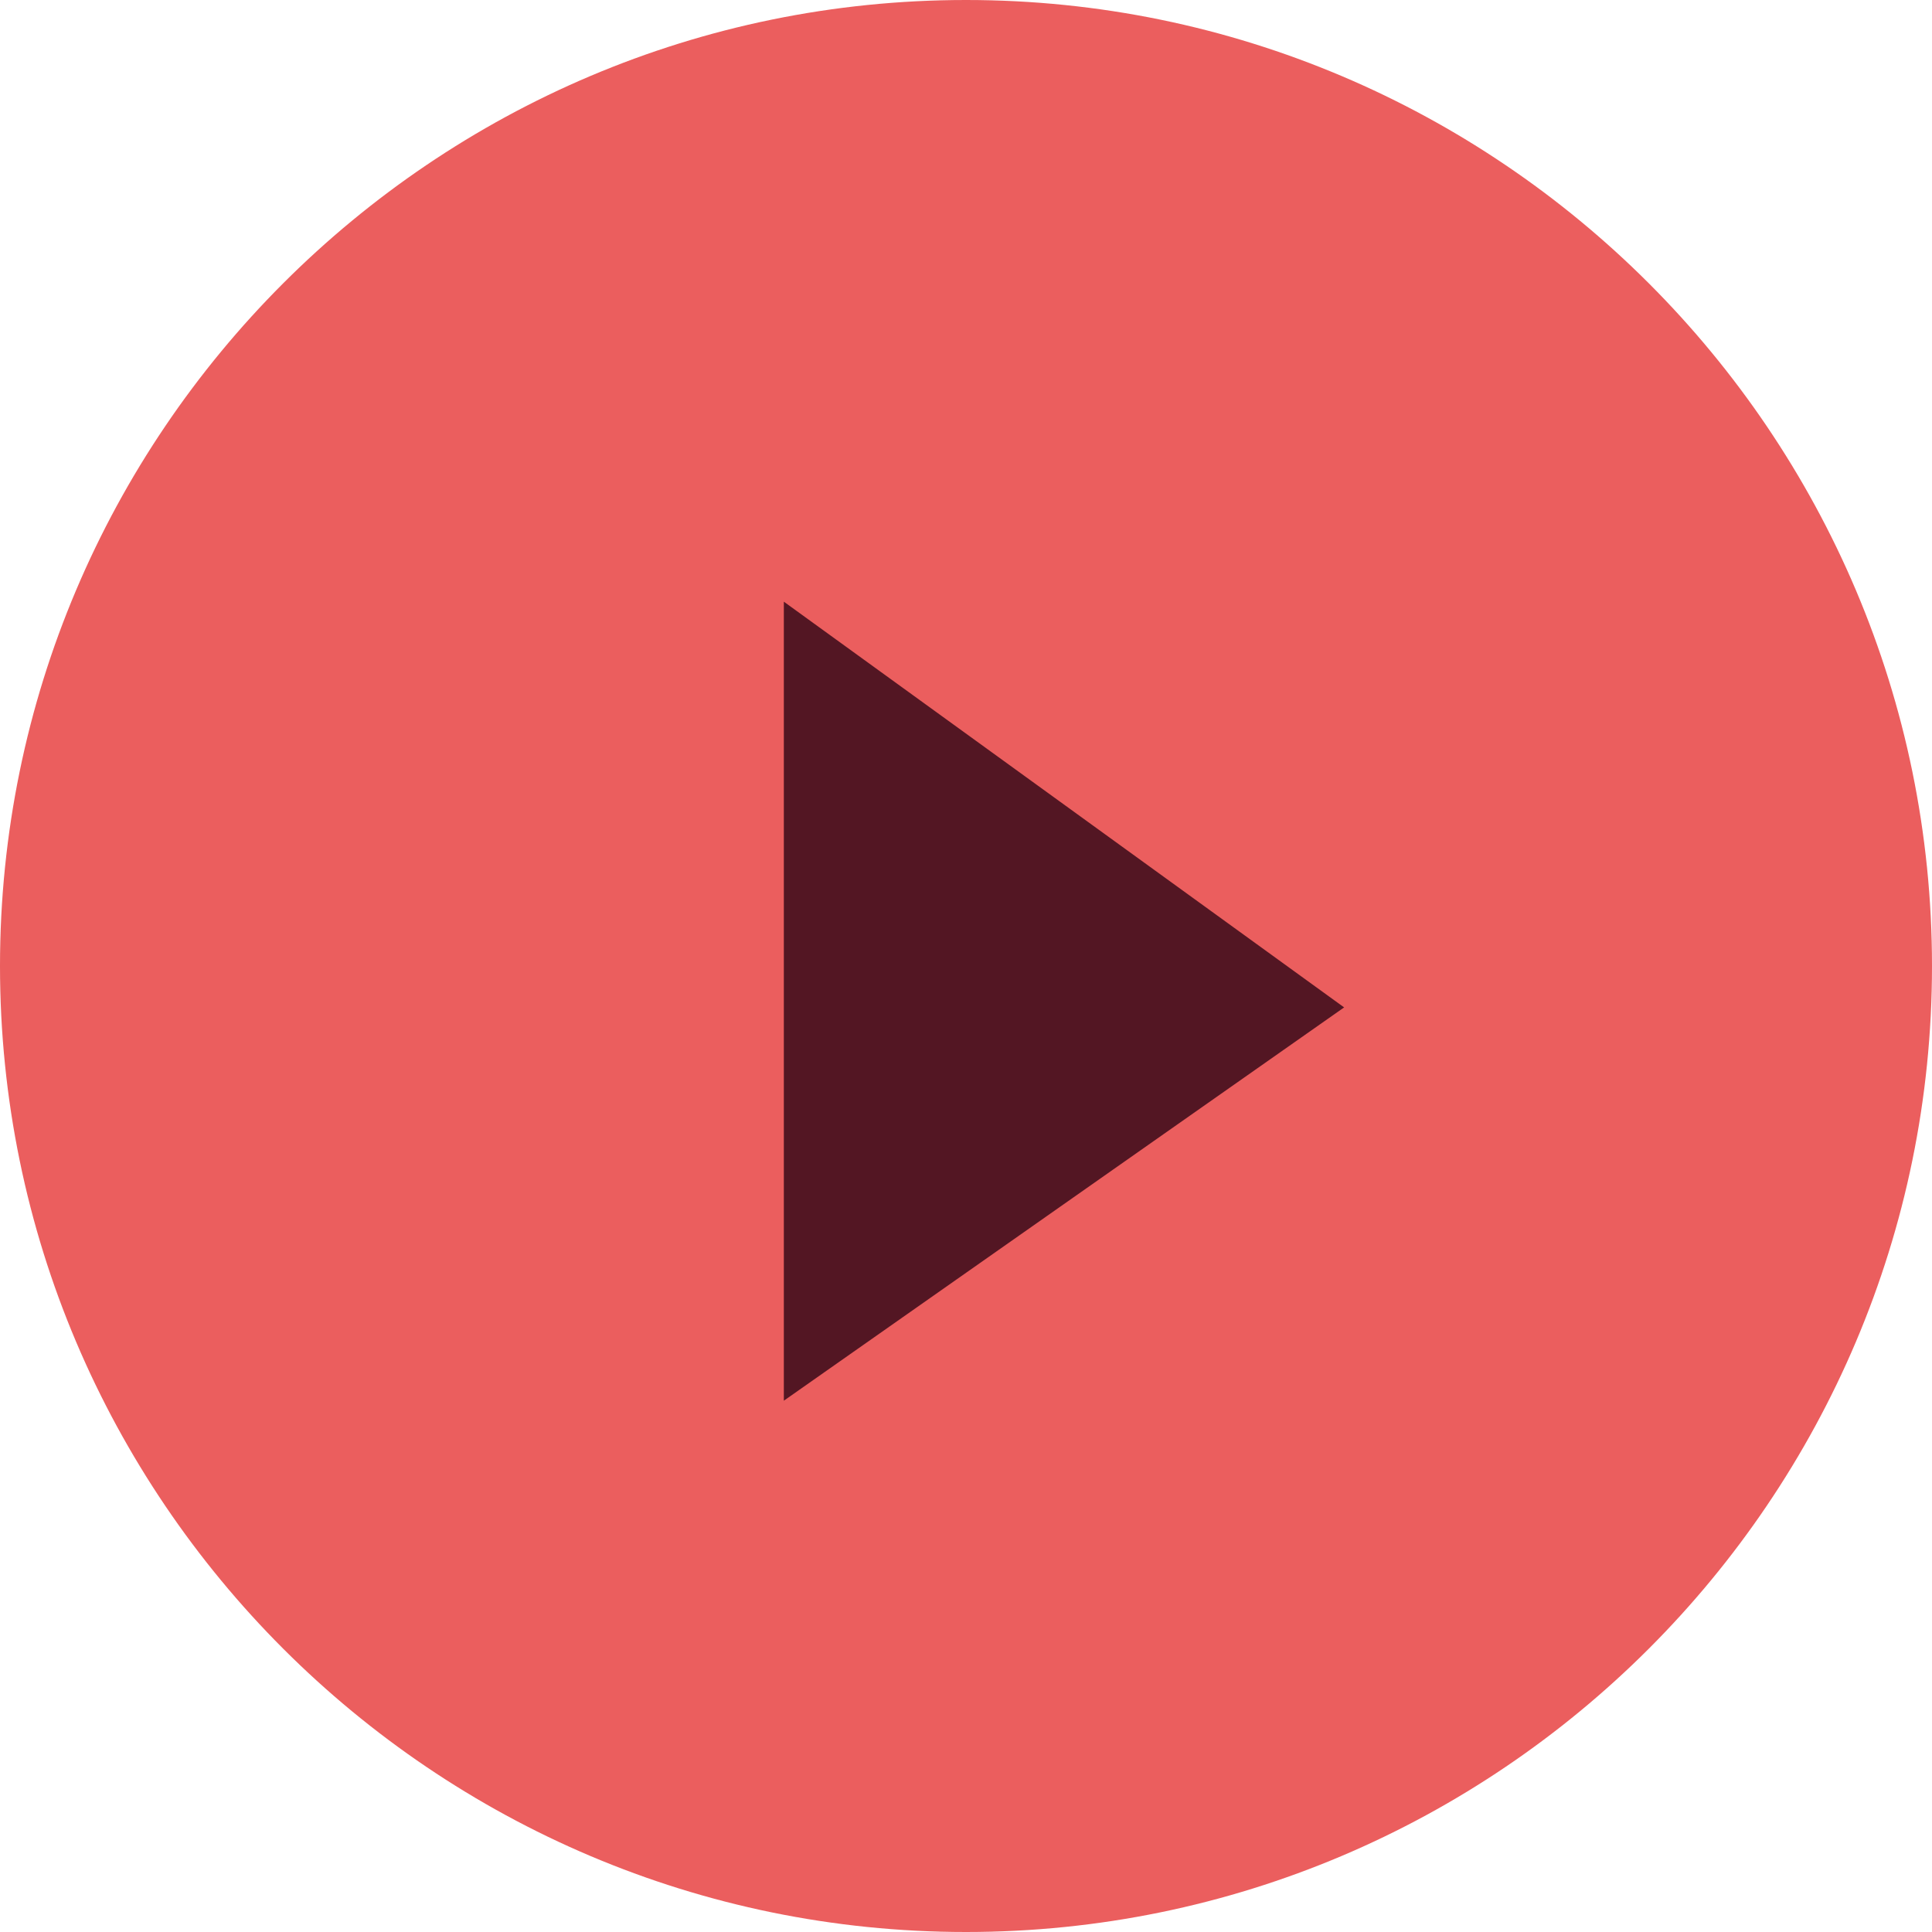
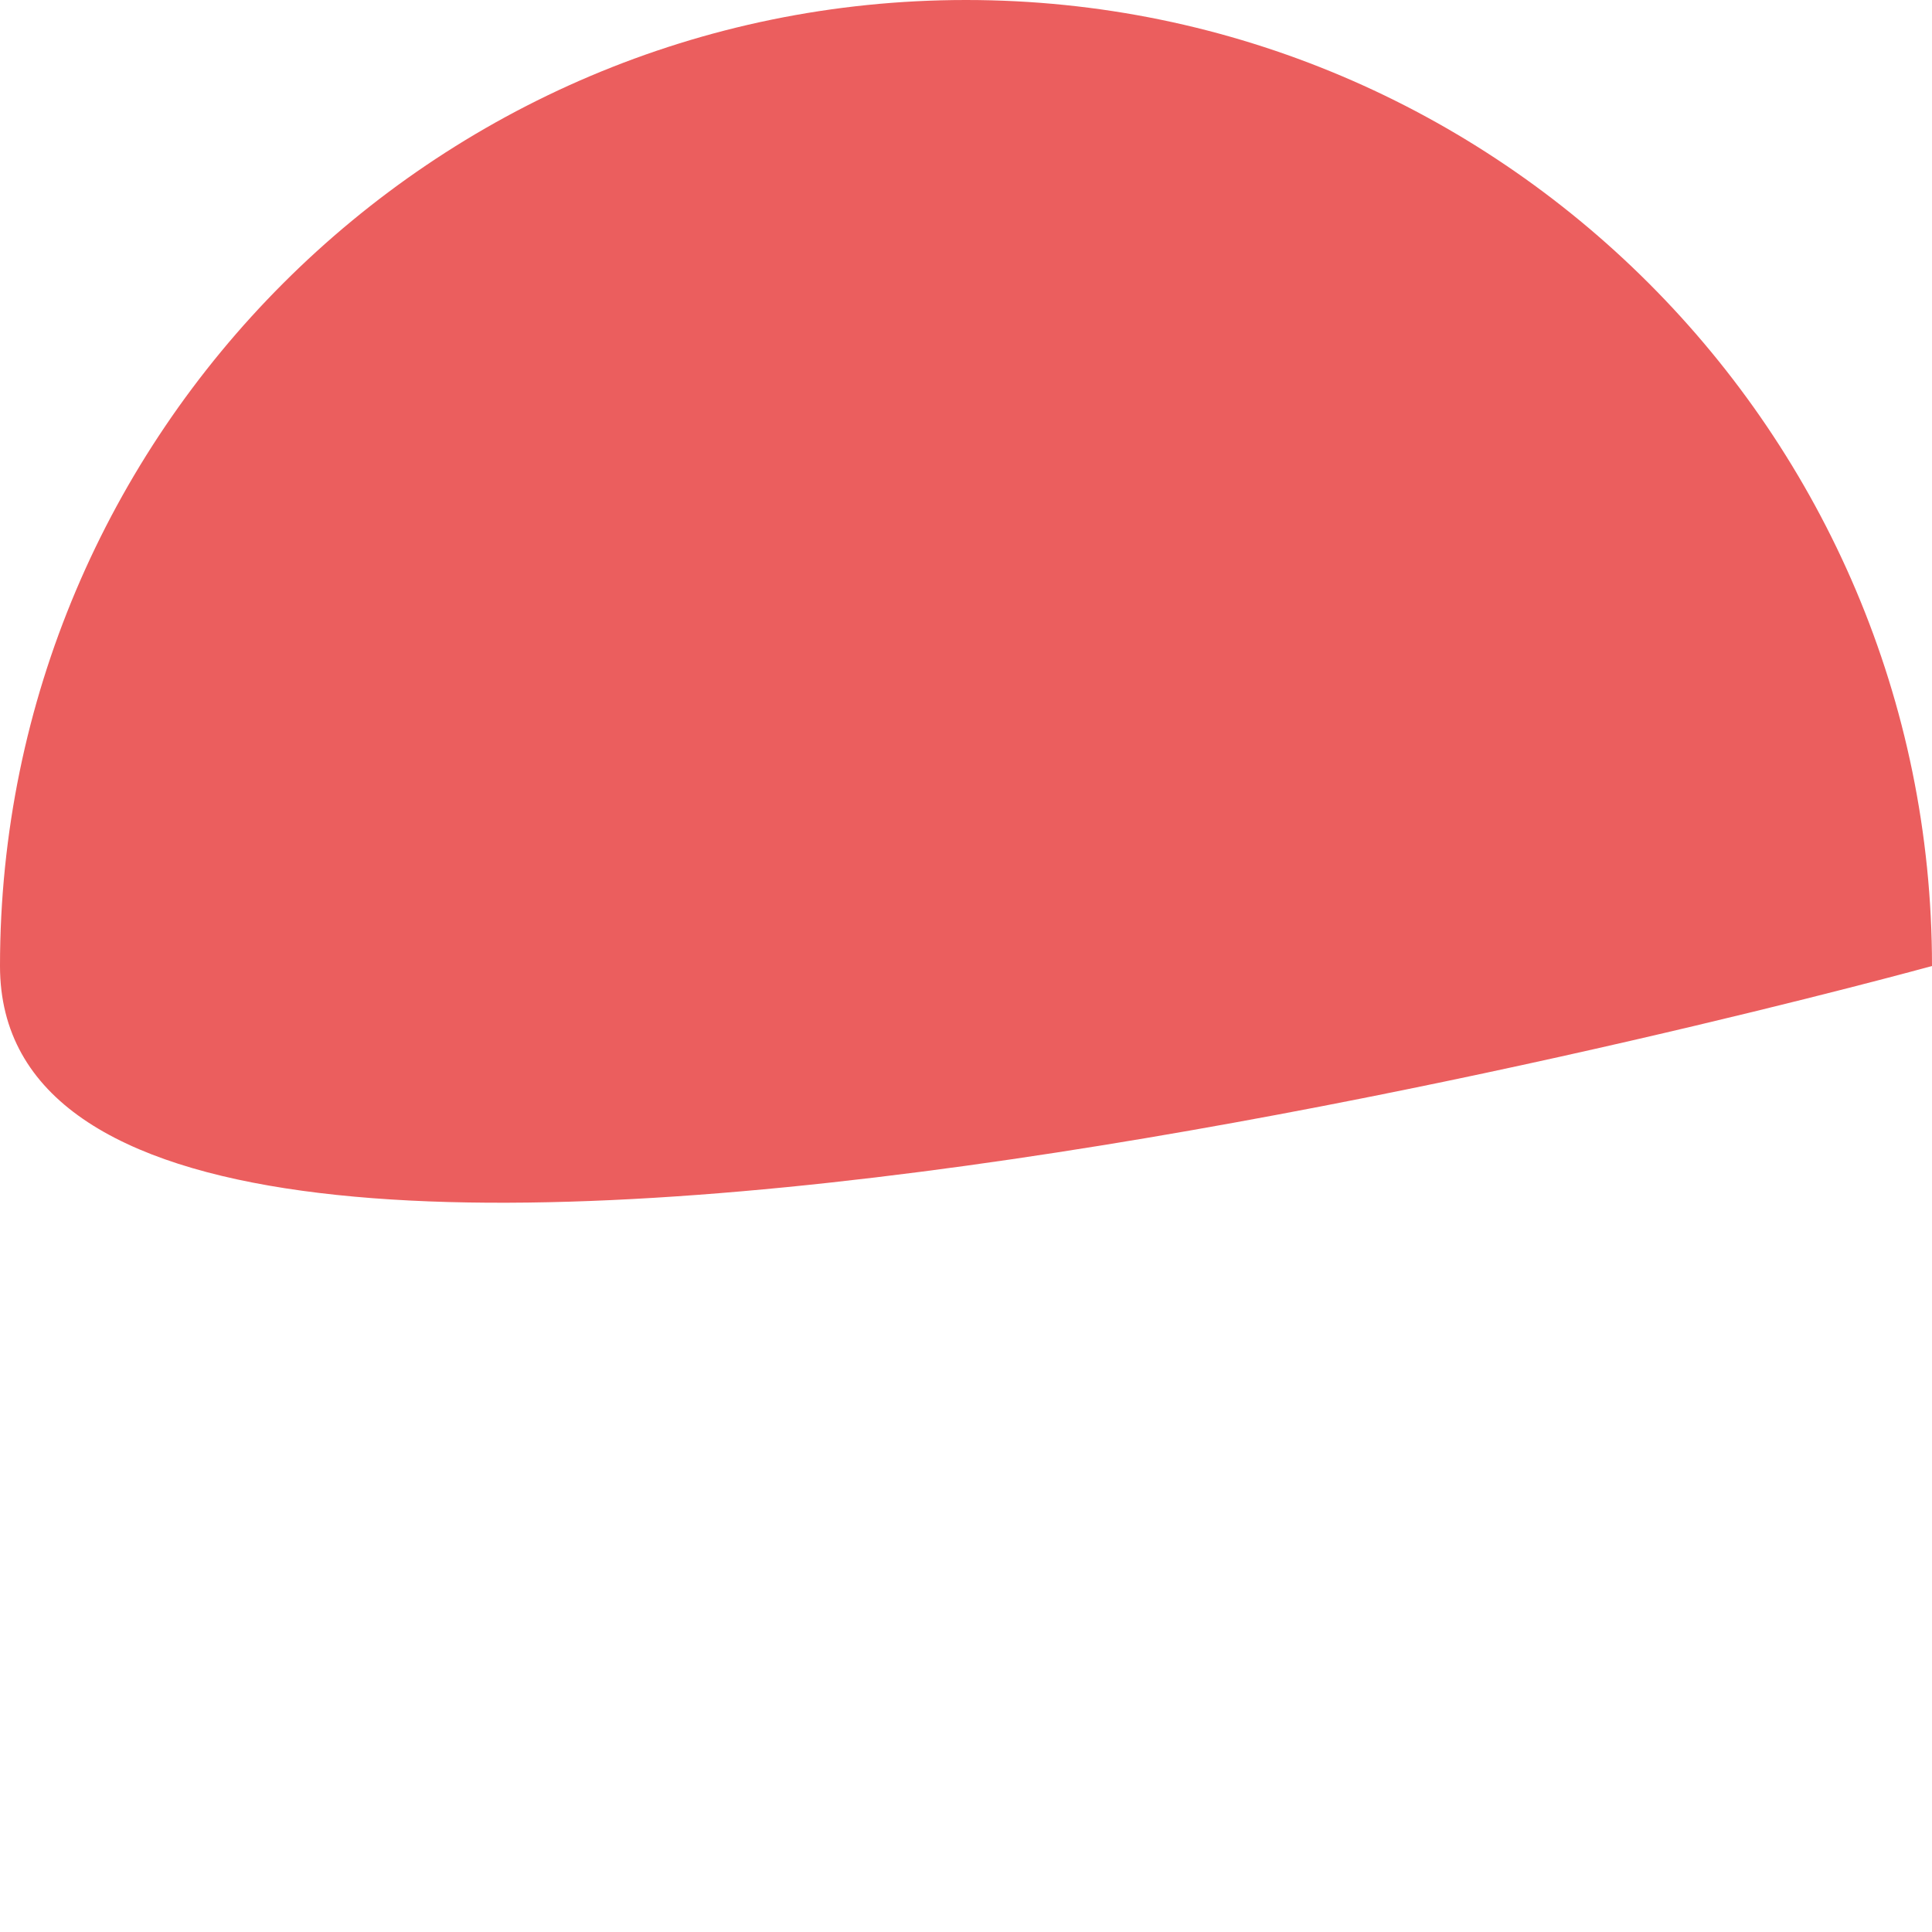
<svg xmlns="http://www.w3.org/2000/svg" id="Calque_1" data-name="Calque 1" viewBox="0 0 14 14">
  <defs>
    <style>
      .cls-1 {
        fill: #531623;
      }

      .cls-2 {
        fill: #eb5e5e;
      }
    </style>
  </defs>
  <g id="mKpf3g">
-     <path class="cls-2" d="M14,7c0,3.86-3.14,7-7,7S0,10.86,0,7,3.14,0,7,0s7,3.14,7,7Z" />
+     <path class="cls-2" d="M14,7S0,10.86,0,7,3.14,0,7,0s7,3.14,7,7Z" />
  </g>
-   <polygon class="cls-1" points="5.68 4.36 9.74 7.3 5.68 10.15 5.68 4.36" />
</svg>